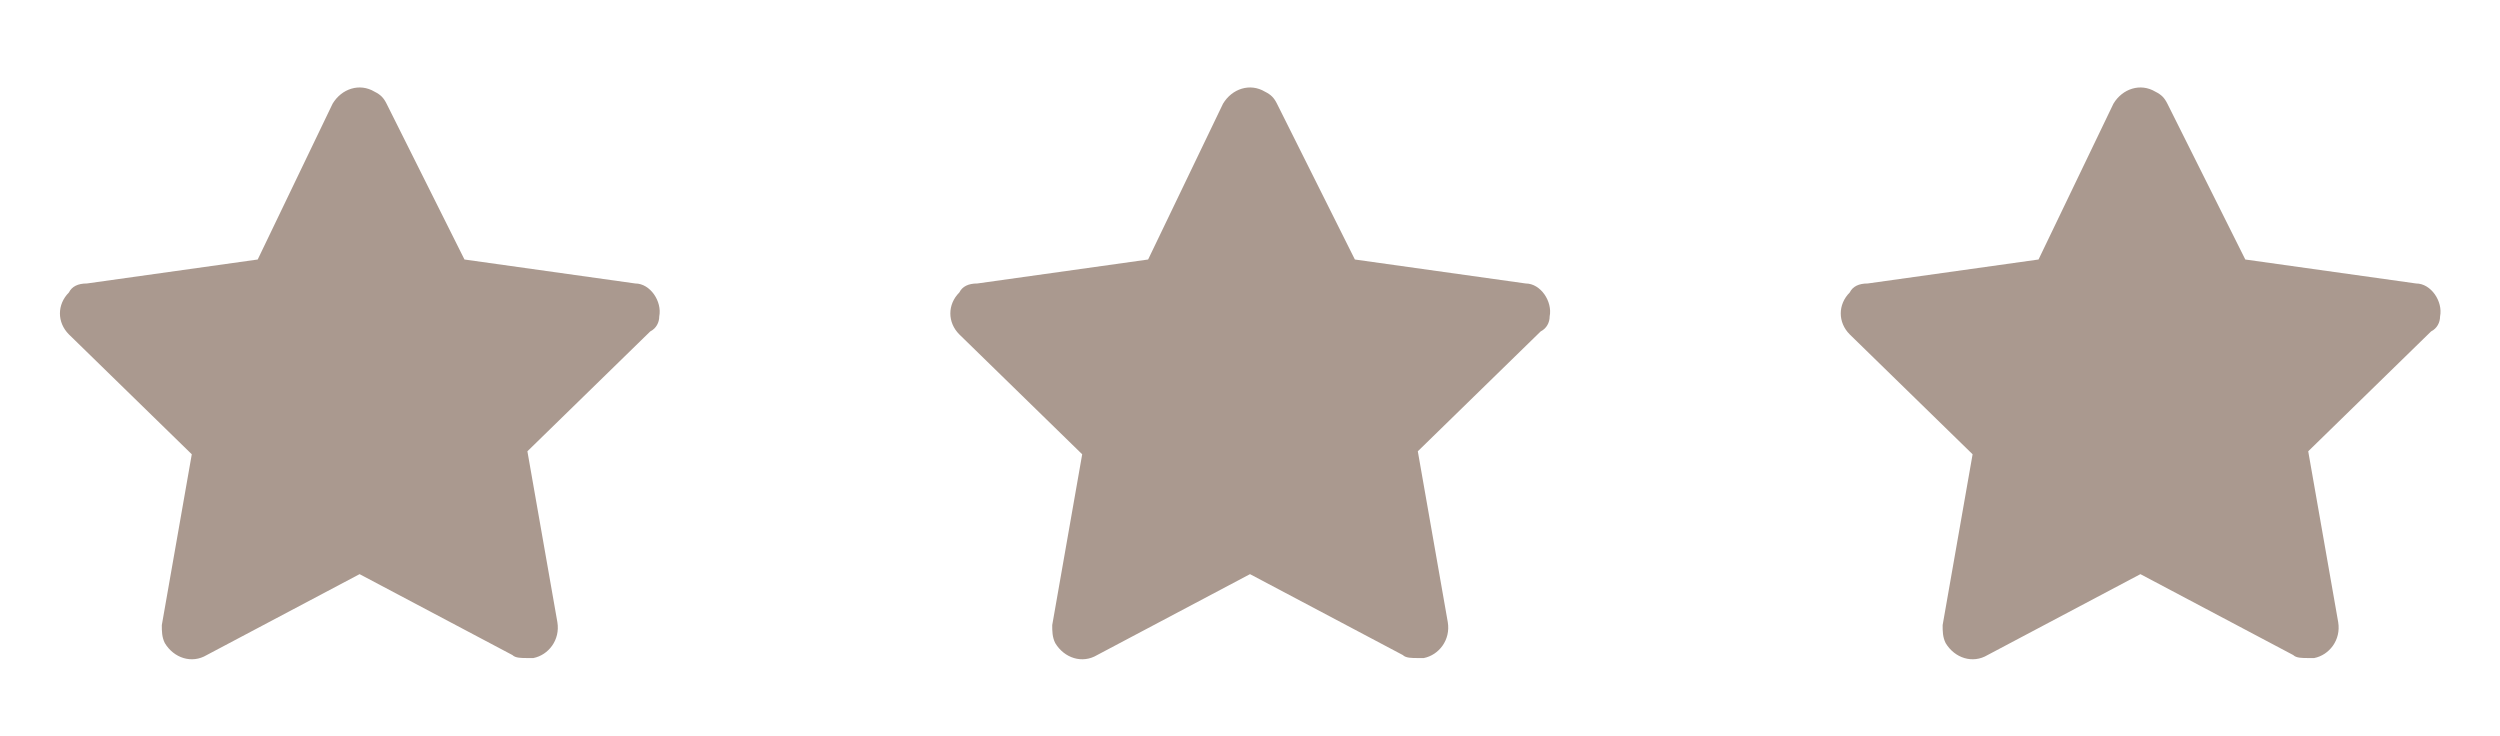
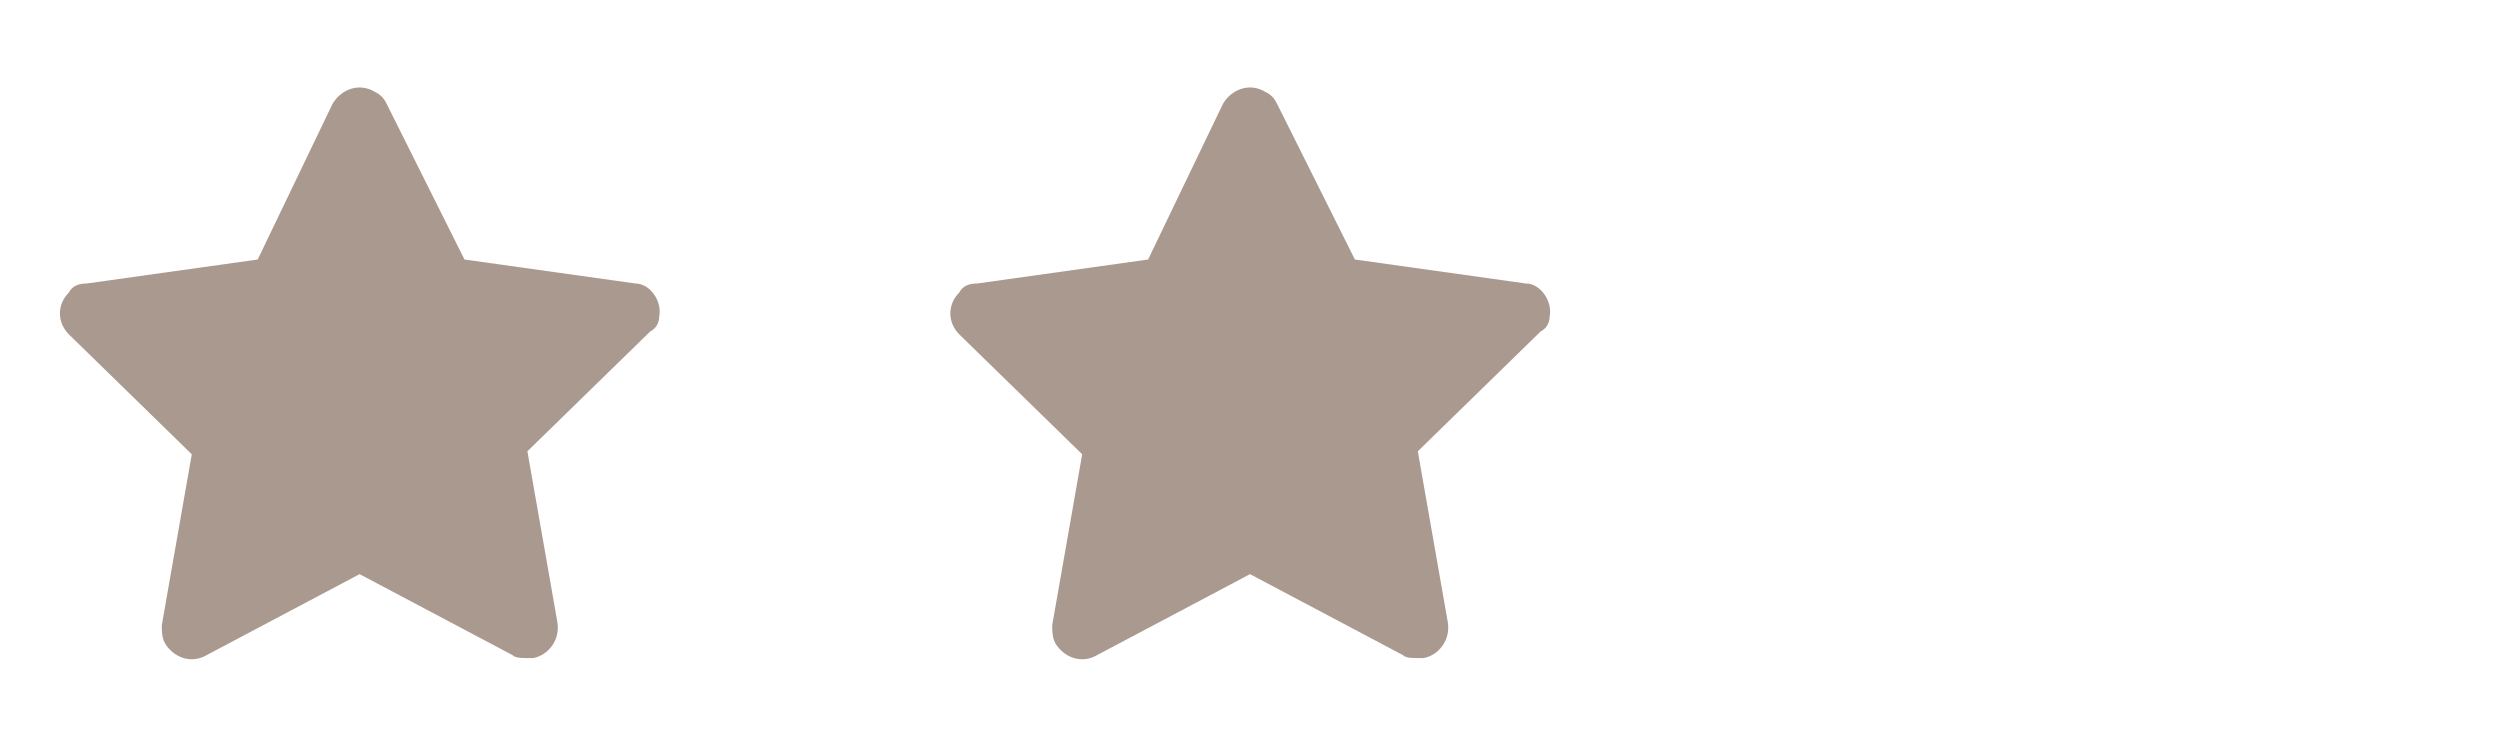
<svg xmlns="http://www.w3.org/2000/svg" width="146" height="43" viewBox="0 0 146 43" fill="none">
  <path d="M38.5 18.48C38.675 17.605 37.975 16.555 37.1 16.555L27.125 15.155L22.575 6.055C22.4 5.705 22.225 5.53 21.875 5.355C21 4.83 19.95 5.18 19.425 6.055L15.05 15.155L5.075 16.555C4.55 16.555 4.2 16.73 4.025 17.08C3.325 17.78 3.325 18.83 4.025 19.53L11.2 26.53L9.45 36.505C9.45 36.855 9.45 37.205 9.625 37.555C10.15 38.43 11.2 38.78 12.075 38.255L21 33.53L29.925 38.255C30.1 38.43 30.45 38.43 30.8 38.43C30.975 38.43 30.975 38.43 31.15 38.43C32.025 38.255 32.725 37.38 32.55 36.33L30.8 26.355L37.975 19.355C38.325 19.18 38.5 18.83 38.5 18.48Z" fill="#AA998F" />
  <path d="M90.5 18.48C90.675 17.605 89.975 16.555 89.1 16.555L79.125 15.155L74.575 6.055C74.4 5.705 74.225 5.53 73.875 5.355C73 4.83 71.95 5.18 71.425 6.055L67.05 15.155L57.075 16.555C56.55 16.555 56.2 16.73 56.025 17.08C55.325 17.78 55.325 18.83 56.025 19.53L63.2 26.53L61.45 36.505C61.45 36.855 61.45 37.205 61.625 37.555C62.15 38.43 63.2 38.78 64.075 38.255L73 33.53L81.925 38.255C82.1 38.43 82.45 38.43 82.8 38.43C82.975 38.43 82.975 38.43 83.15 38.43C84.025 38.255 84.725 37.38 84.55 36.33L82.8 26.355L89.975 19.355C90.325 19.18 90.5 18.83 90.5 18.48Z" fill="#AA998F" />
-   <path d="M142.5 18.48C142.675 17.605 141.975 16.555 141.1 16.555L131.125 15.155L126.575 6.055C126.4 5.705 126.225 5.53 125.875 5.355C125 4.83 123.95 5.18 123.425 6.055L119.05 15.155L109.075 16.555C108.55 16.555 108.2 16.73 108.025 17.08C107.325 17.78 107.325 18.83 108.025 19.53L115.2 26.53L113.45 36.505C113.45 36.855 113.45 37.205 113.625 37.555C114.15 38.43 115.2 38.78 116.075 38.255L125 33.53L133.925 38.255C134.1 38.43 134.45 38.43 134.8 38.43C134.975 38.43 134.975 38.43 135.15 38.43C136.025 38.255 136.725 37.38 136.55 36.33L134.8 26.355L141.975 19.355C142.325 19.18 142.5 18.83 142.5 18.48Z" fill="#AA998F" />
</svg>